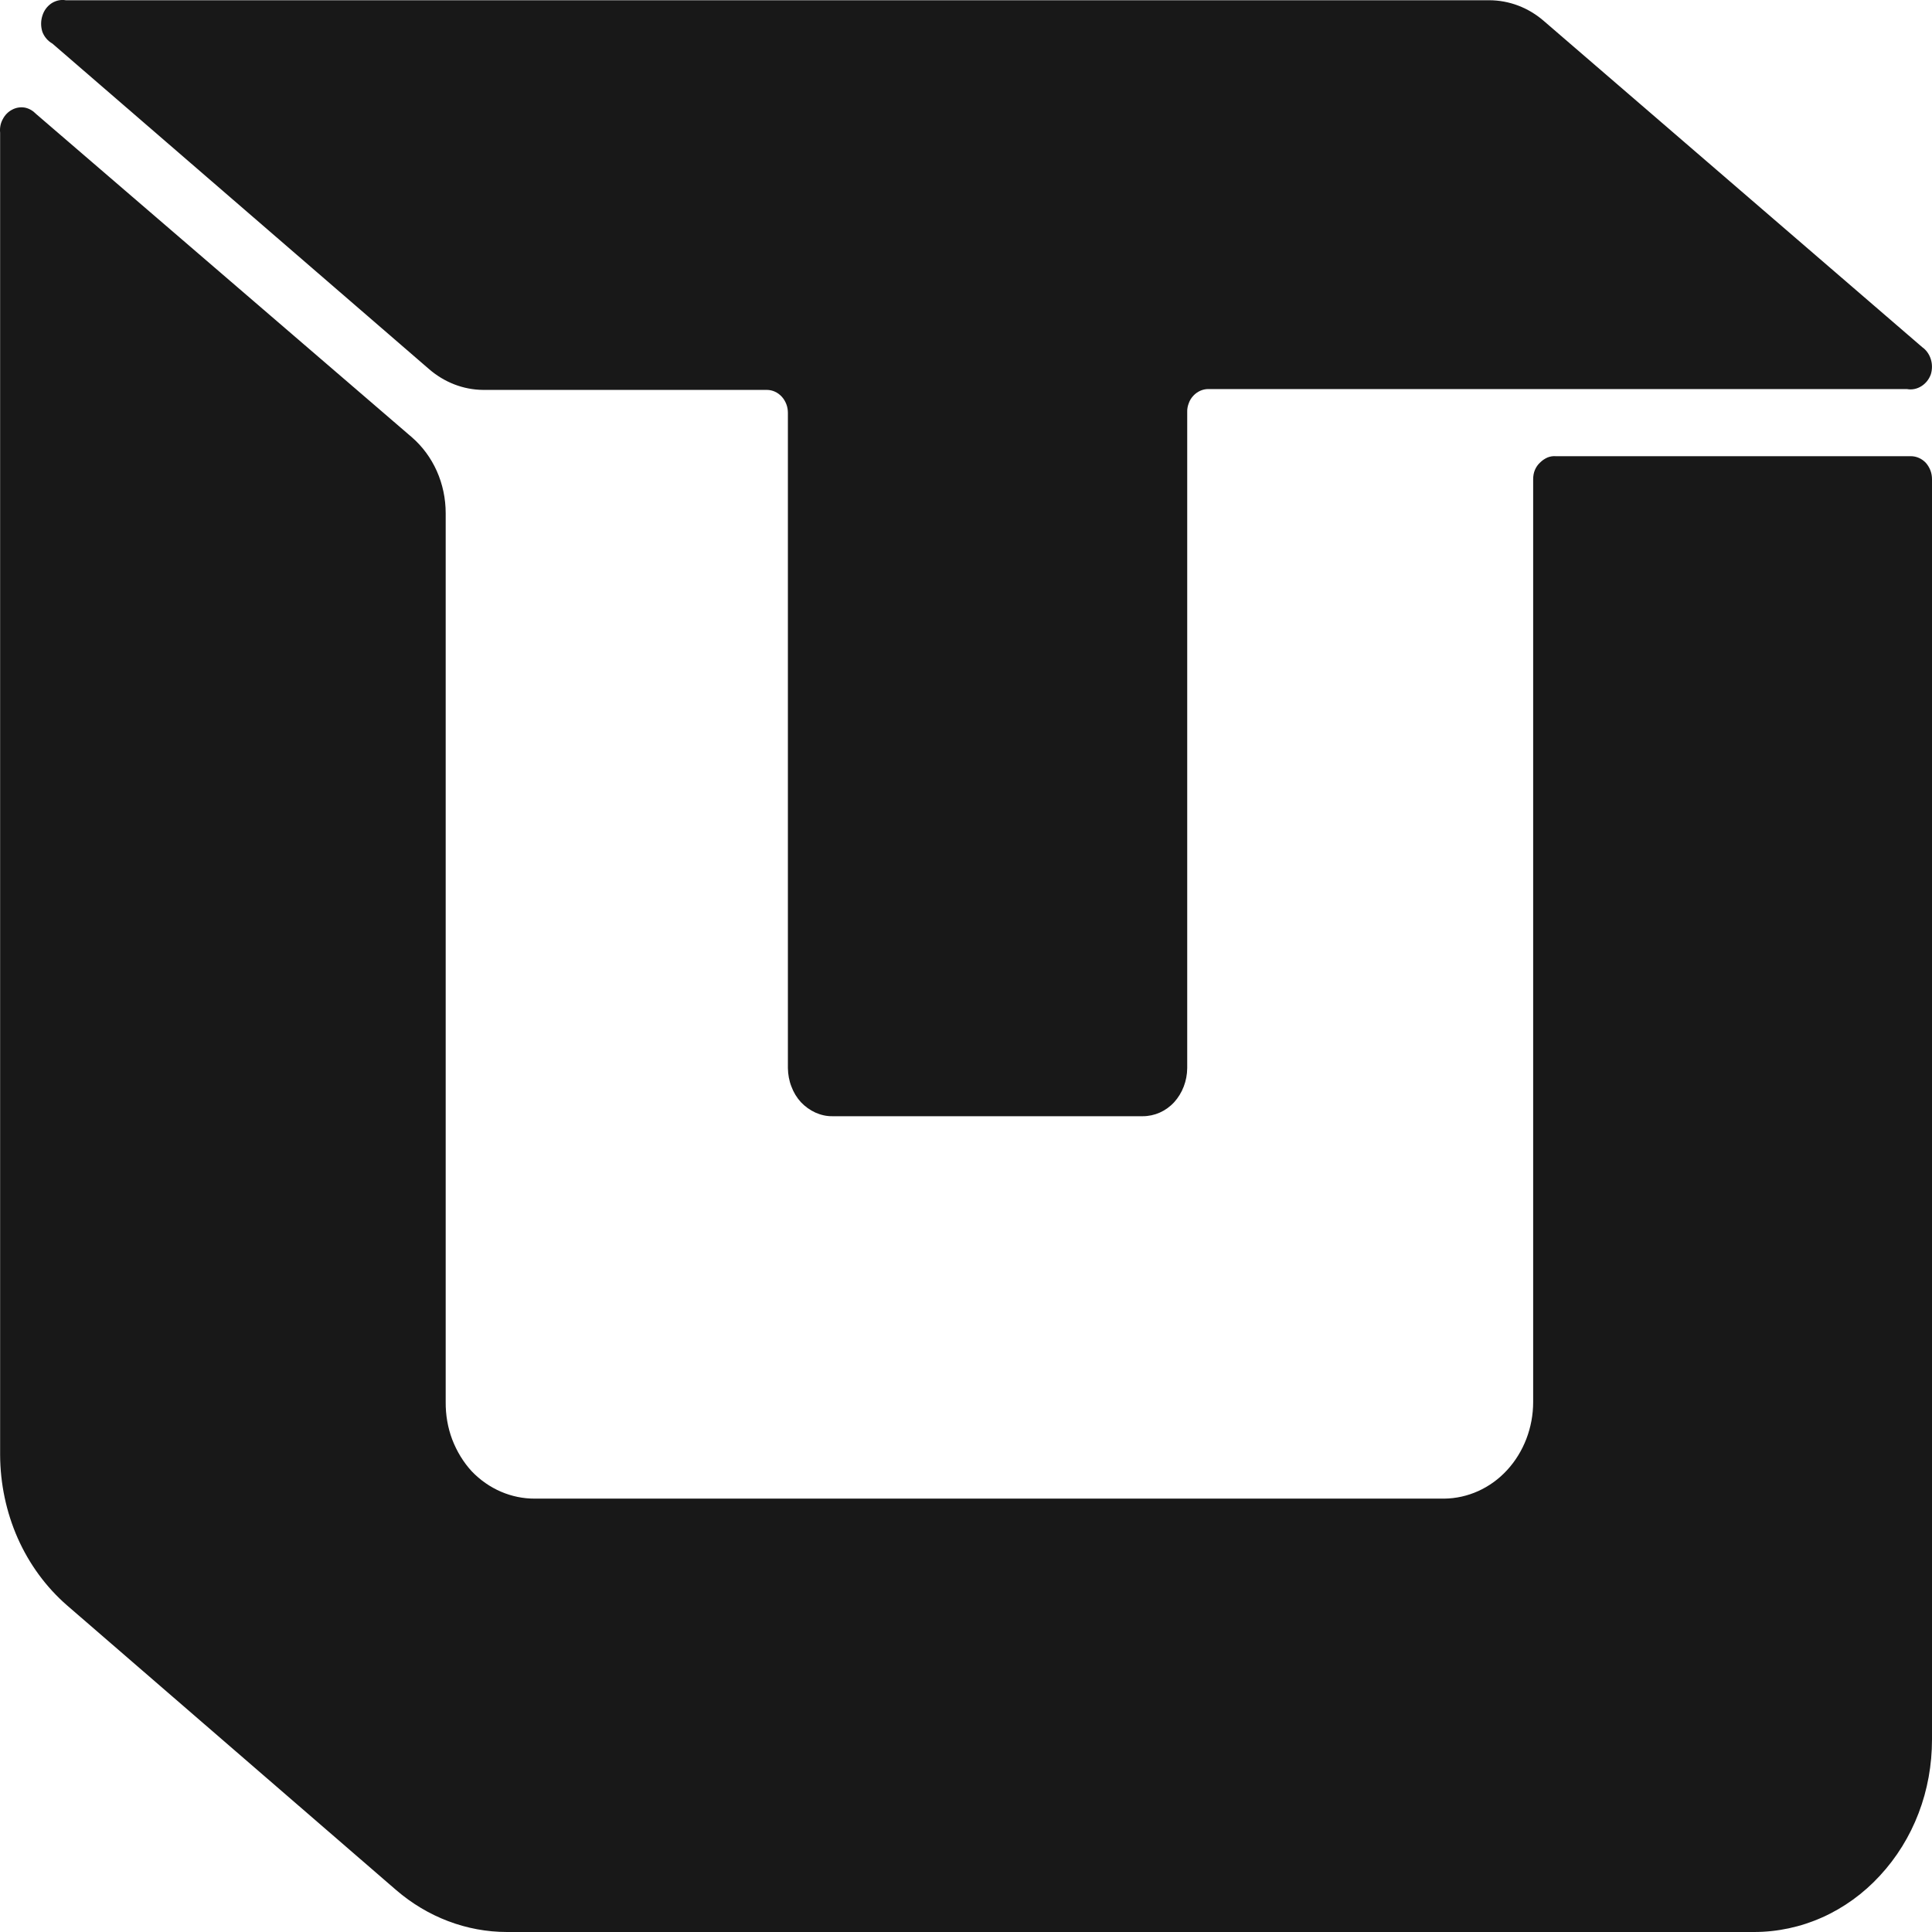
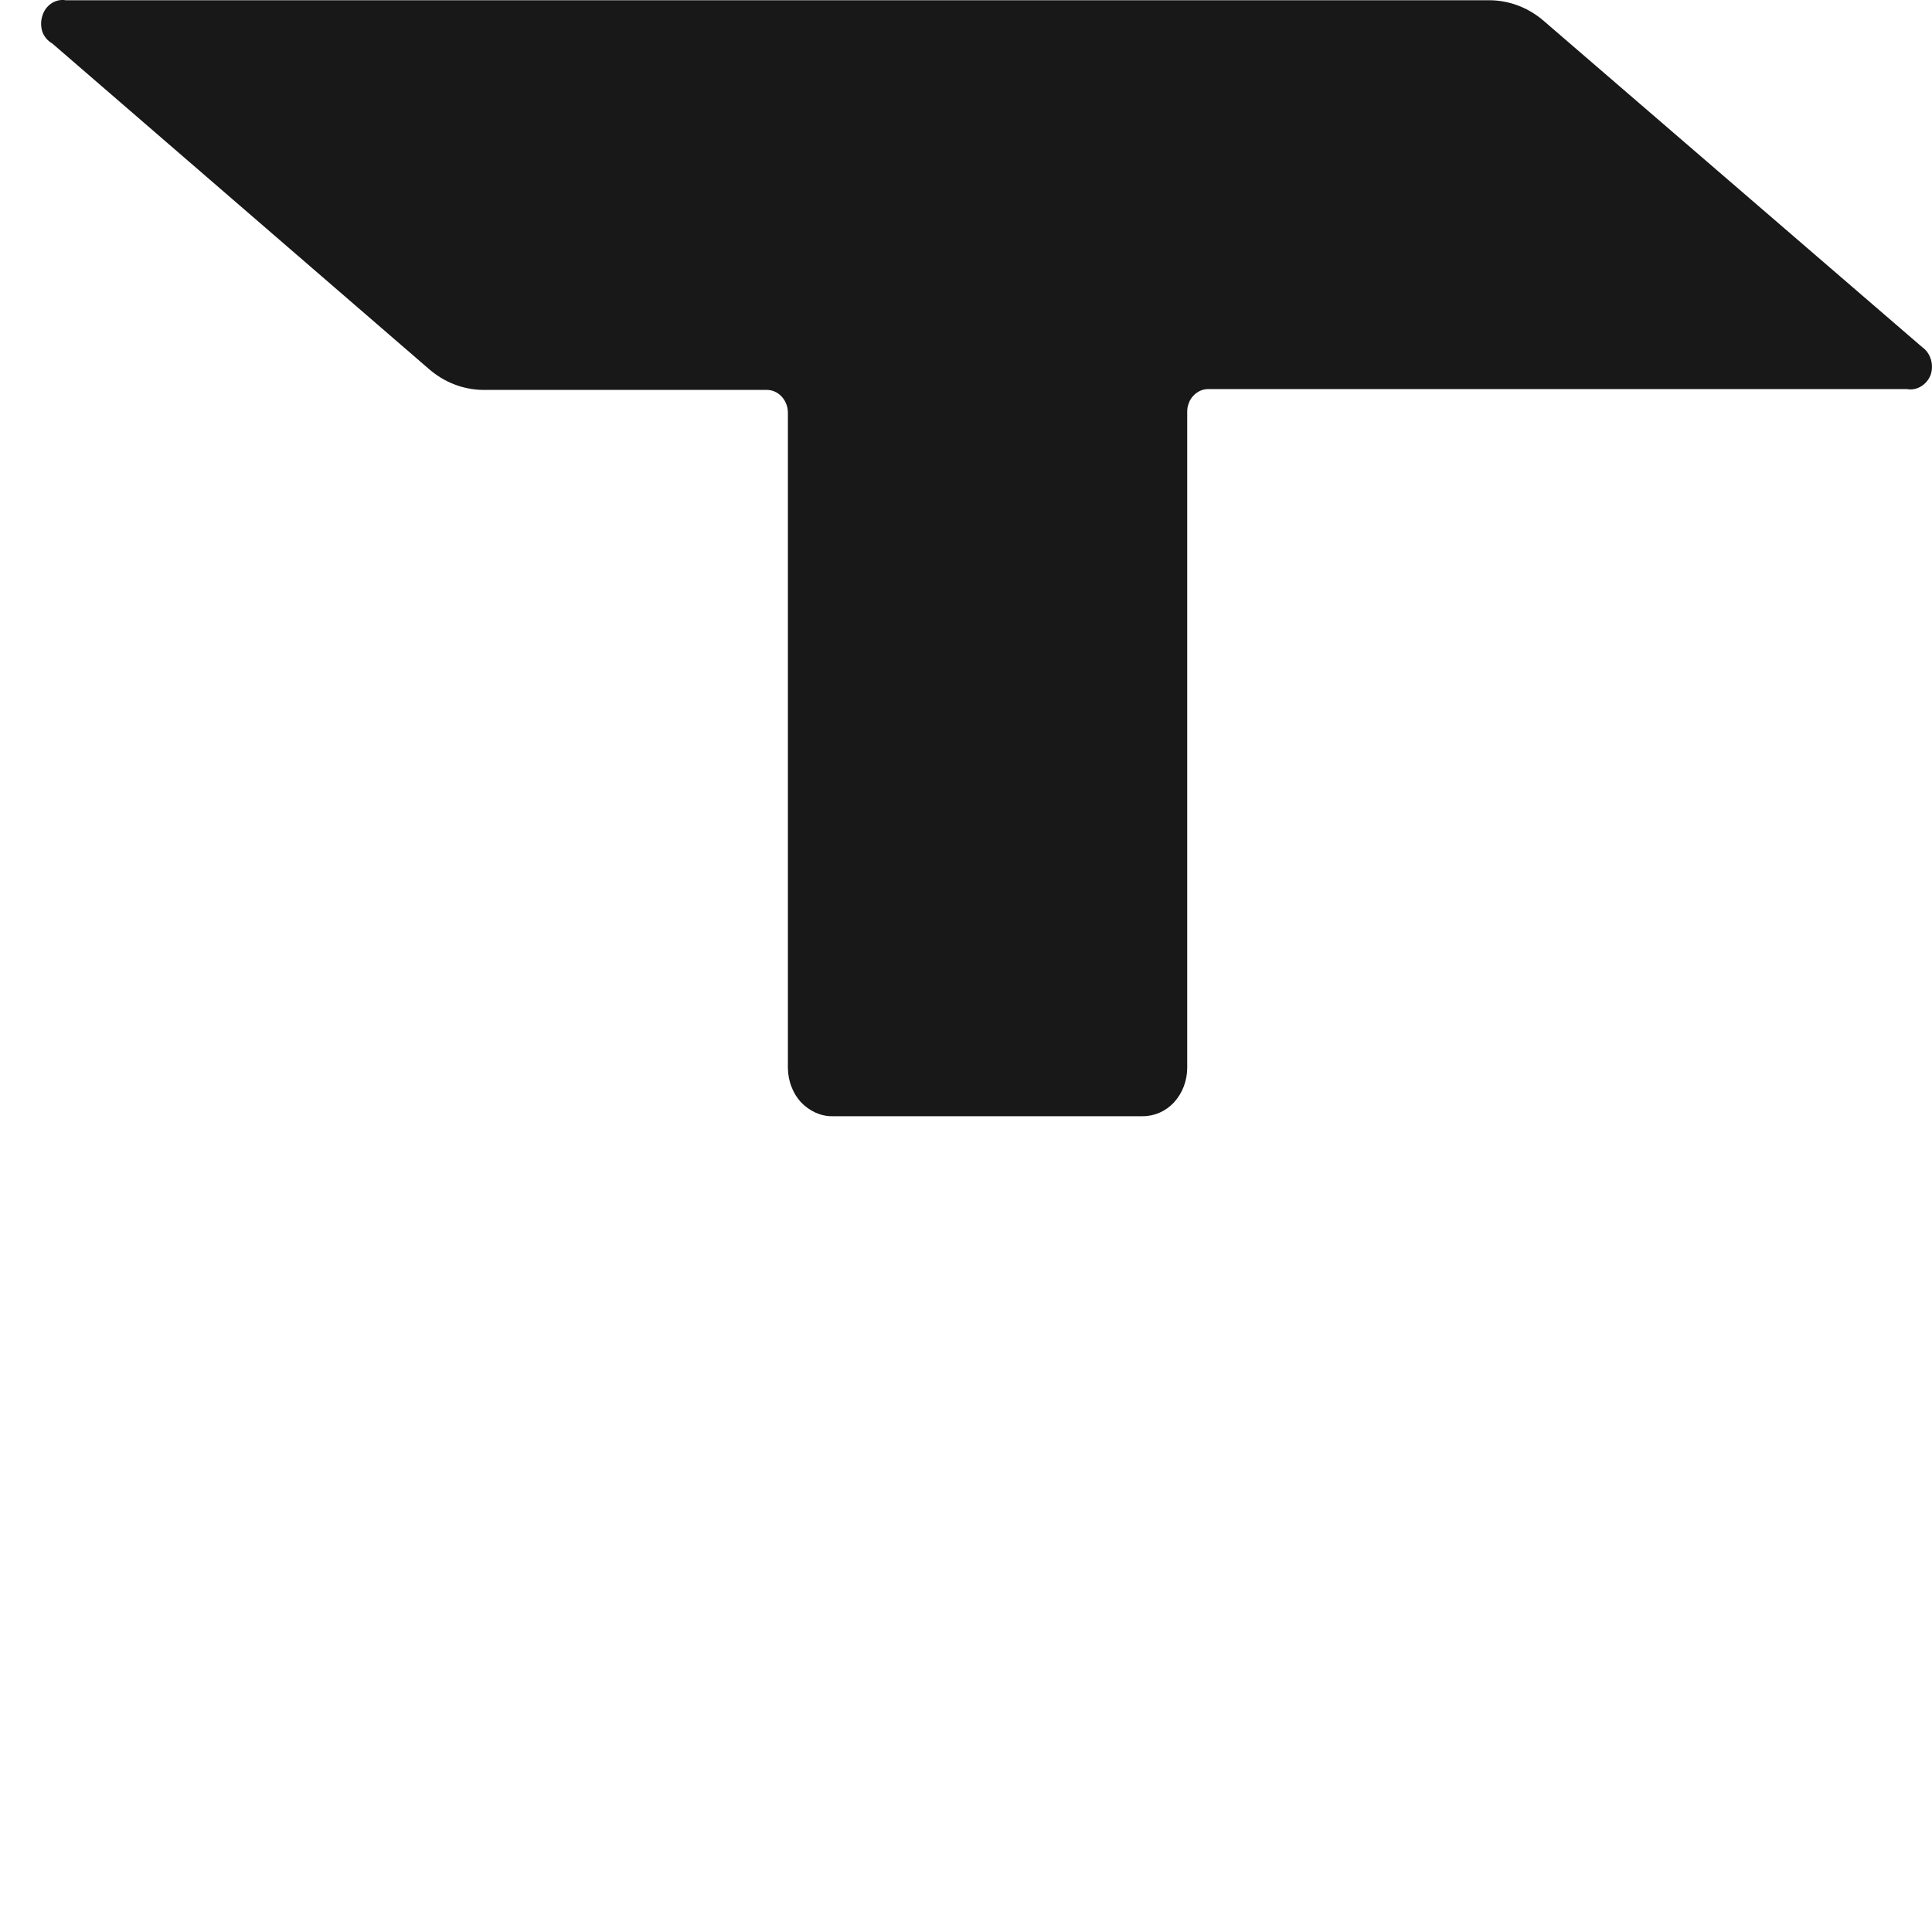
<svg xmlns="http://www.w3.org/2000/svg" width="16" height="16" viewBox="0 0 16 16" fill="none">
  <style>
        path {
            fill: #181818;
        }
        @media (prefers-color-scheme: dark) {
        path {
            fill: #ffffff;
        }
        }
    </style>
-   <path d="M16 3.969V14.406C16 14.615 15.963 14.823 15.889 15.016C15.815 15.21 15.706 15.385 15.569 15.533C15.433 15.681 15.27 15.799 15.091 15.879C14.912 15.959 14.72 16 14.526 16H4.199C3.865 16 3.541 15.877 3.28 15.652L0.554 13.294C0.382 13.144 0.243 12.955 0.147 12.739C0.052 12.524 0.002 12.288 0.001 12.049V1.099C-0.003 1.06 0.004 1.021 0.023 0.987C0.041 0.952 0.068 0.925 0.101 0.908C0.133 0.891 0.169 0.885 0.205 0.891C0.241 0.898 0.273 0.917 0.299 0.944L3.413 3.623C3.499 3.698 3.569 3.793 3.617 3.9C3.666 4.01 3.691 4.129 3.691 4.251V11.611C3.69 11.717 3.708 11.823 3.745 11.921C3.783 12.02 3.838 12.11 3.907 12.185C4.047 12.331 4.235 12.412 4.43 12.411H11.96C12.155 12.409 12.343 12.325 12.481 12.175C12.619 12.025 12.697 11.822 12.697 11.611V3.969C12.697 3.943 12.701 3.917 12.711 3.893C12.721 3.869 12.736 3.847 12.755 3.83C12.773 3.812 12.793 3.799 12.815 3.789C12.837 3.78 12.861 3.776 12.884 3.778H15.825C15.871 3.778 15.916 3.798 15.949 3.833C15.965 3.851 15.978 3.873 15.987 3.896C15.996 3.919 16 3.944 16 3.969Z" />
  <path d="M15.792 3.222H10.006C9.96 3.222 9.916 3.242 9.883 3.277C9.866 3.295 9.853 3.316 9.845 3.339C9.836 3.362 9.831 3.387 9.832 3.412V8.846C9.831 8.952 9.792 9.053 9.724 9.128C9.655 9.203 9.561 9.244 9.464 9.244H6.895C6.846 9.245 6.798 9.234 6.753 9.214C6.709 9.194 6.668 9.165 6.633 9.128C6.599 9.091 6.572 9.047 6.554 8.998C6.535 8.95 6.526 8.898 6.525 8.846V3.42C6.525 3.395 6.521 3.37 6.512 3.347C6.503 3.324 6.49 3.302 6.474 3.285C6.441 3.249 6.397 3.229 6.35 3.229H4.002C3.837 3.228 3.678 3.166 3.55 3.054L0.434 0.361C0.397 0.34 0.367 0.306 0.351 0.264C0.337 0.22 0.337 0.173 0.351 0.13C0.364 0.087 0.391 0.051 0.427 0.027C0.463 0.004 0.505 -0.005 0.545 0.002H12.332C12.498 0.002 12.659 0.063 12.788 0.176L15.919 2.875C15.952 2.898 15.977 2.933 15.99 2.974C16.003 3.015 16.003 3.06 15.99 3.101C15.975 3.142 15.948 3.175 15.914 3.197C15.877 3.221 15.834 3.23 15.792 3.222Z" />
</svg>